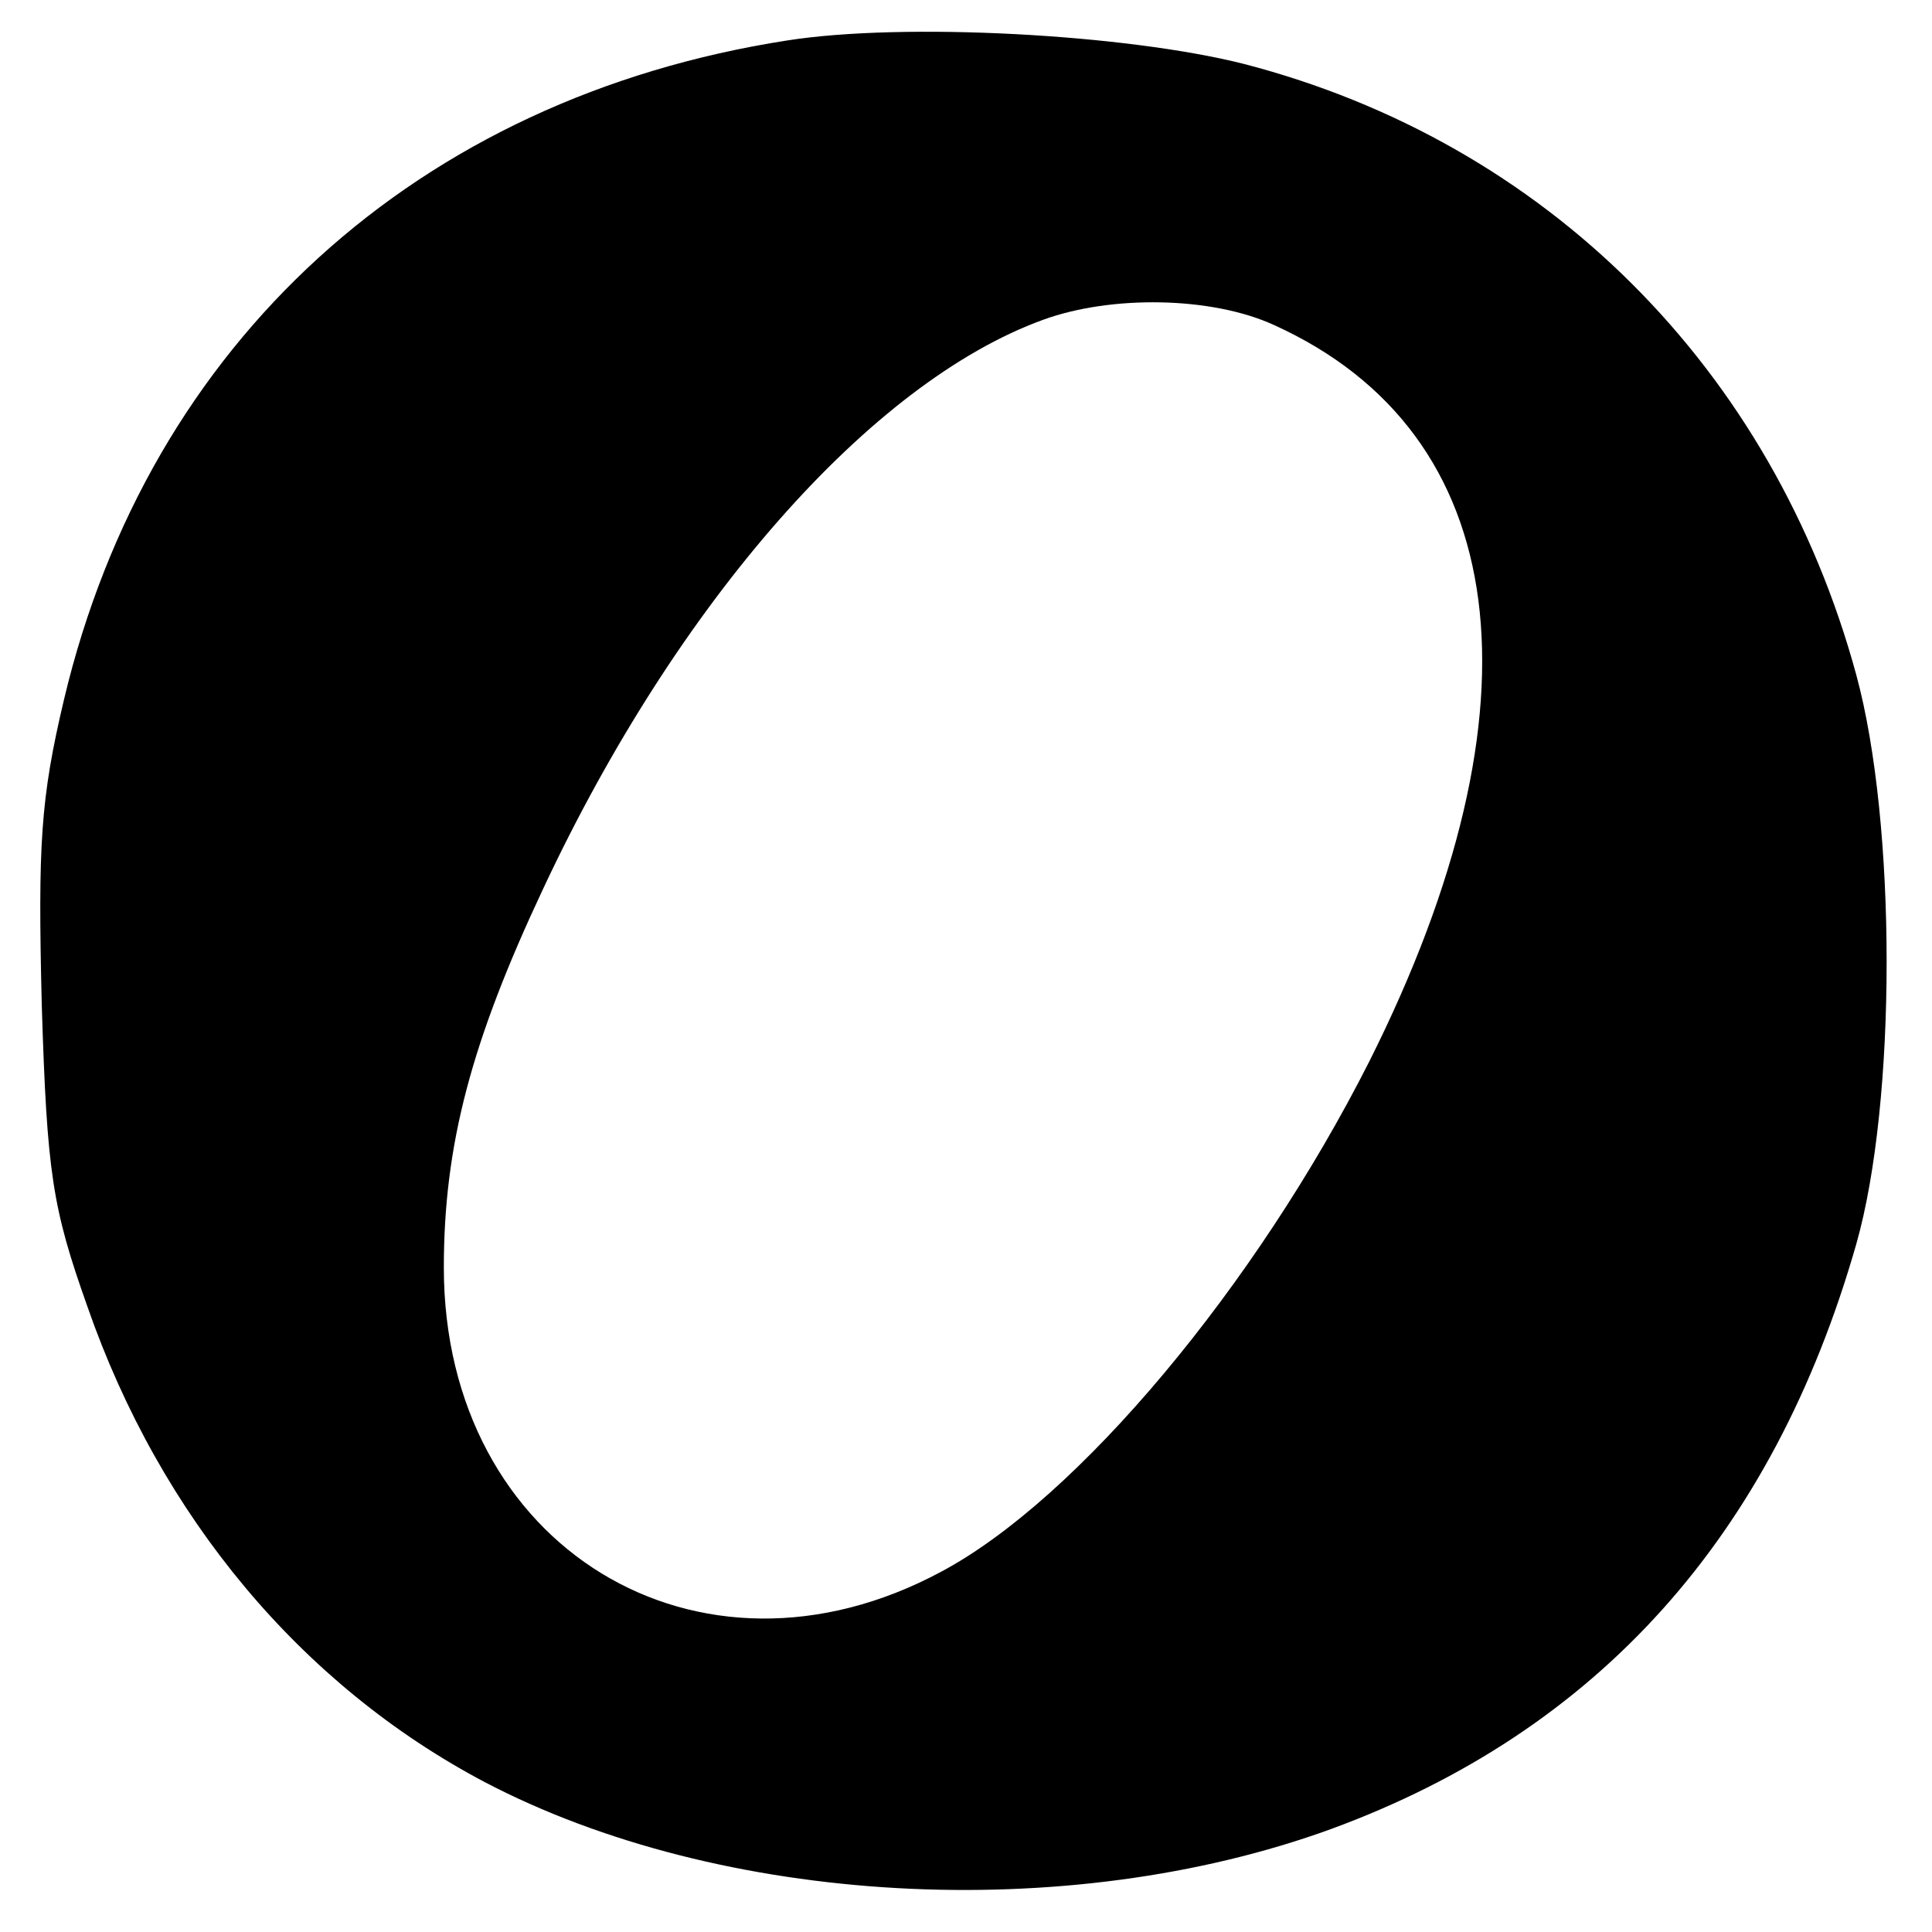
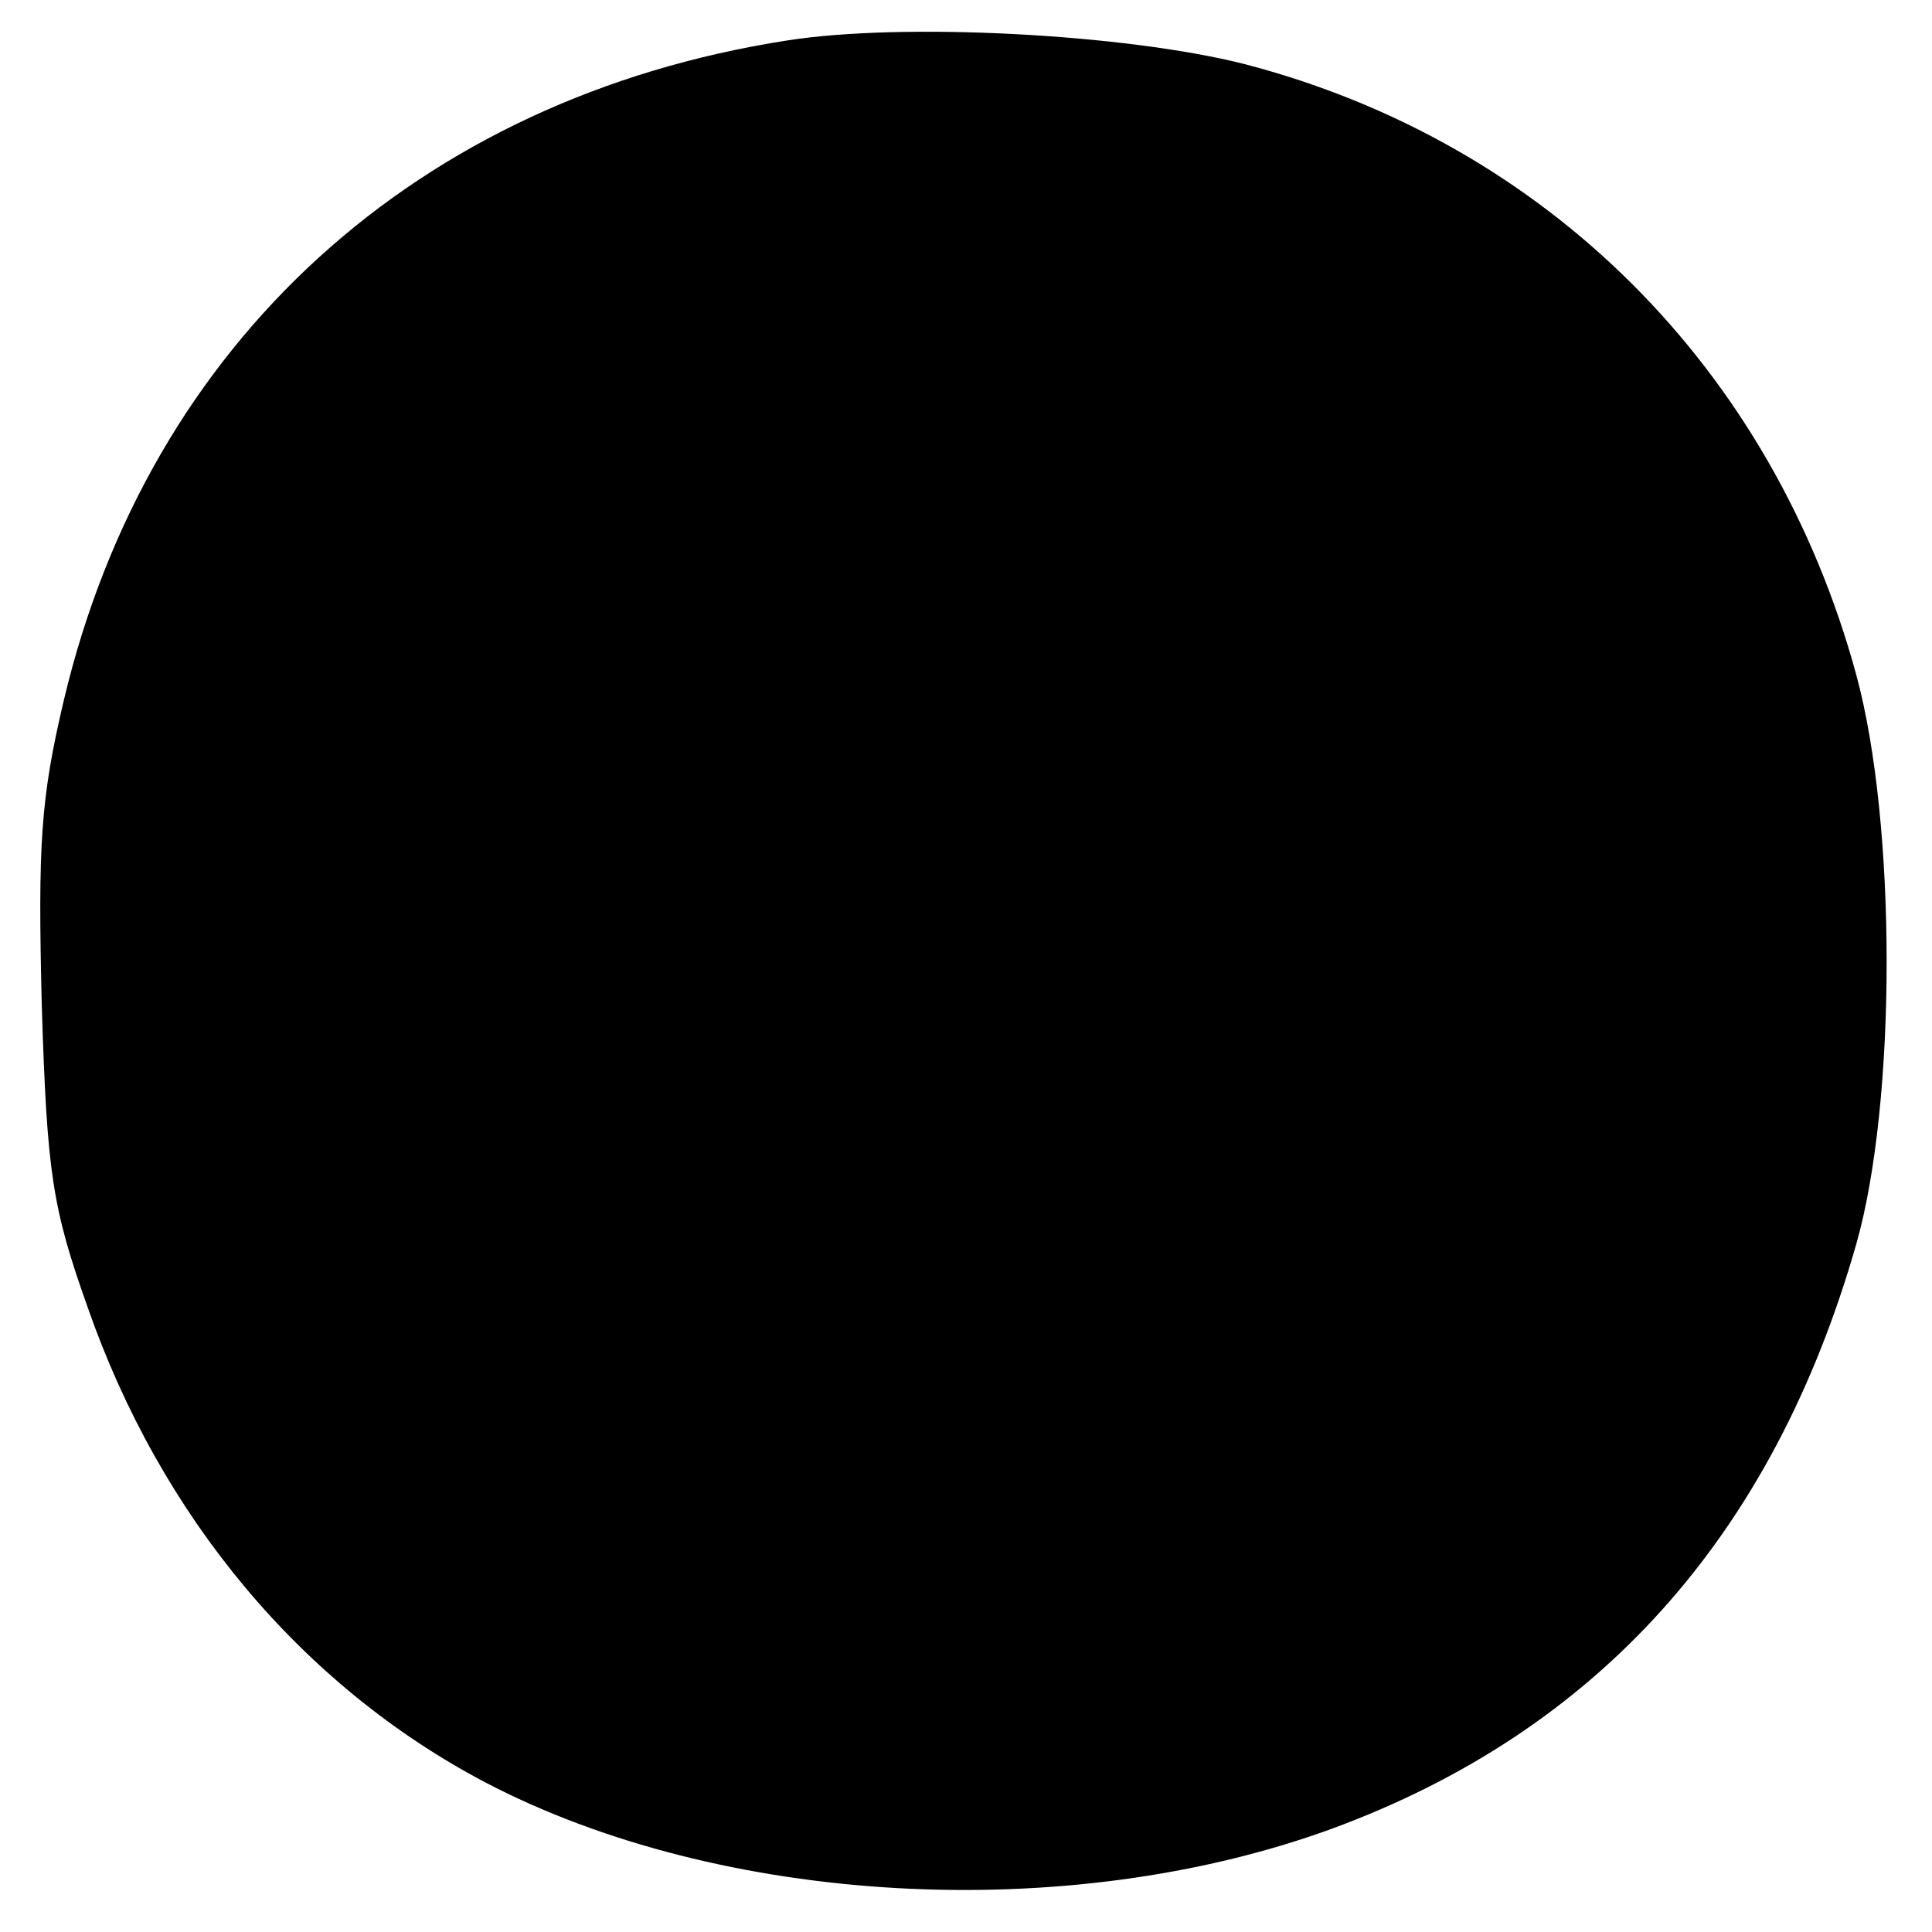
<svg xmlns="http://www.w3.org/2000/svg" version="1.0" width="100mm" height="100mm" viewBox="0 0 148 148" preserveAspectRatio="xMidYMid meet">
  <g transform="translate(0,148) scale(0.1,-0.1)" fill="#000000" stroke="none">
-     <path d="M603 1449 c-283 -44 -489 -231 -554 -505 -18 -76 -20 -111 -17 -234 4 -129 8 -155 35 -231 56 -161 164 -290 304 -364 181 -95 446 -110 649 -36 204 75 338 224 402 448 31 109 31 322 0 436 -64 235 -238 408 -469 468 -91 23 -261 32 -350 18z m373 -218 c183 -83 210 -291 73 -564 -87 -172 -223 -335 -328 -391 -186 -100 -381 19 -381 233 0 94 21 173 76 290 103 220 251 388 383 436 52 19 129 18 177 -4z" />
+     <path d="M603 1449 c-283 -44 -489 -231 -554 -505 -18 -76 -20 -111 -17 -234 4 -129 8 -155 35 -231 56 -161 164 -290 304 -364 181 -95 446 -110 649 -36 204 75 338 224 402 448 31 109 31 322 0 436 -64 235 -238 408 -469 468 -91 23 -261 32 -350 18z m373 -218 z" />
  </g>
</svg>